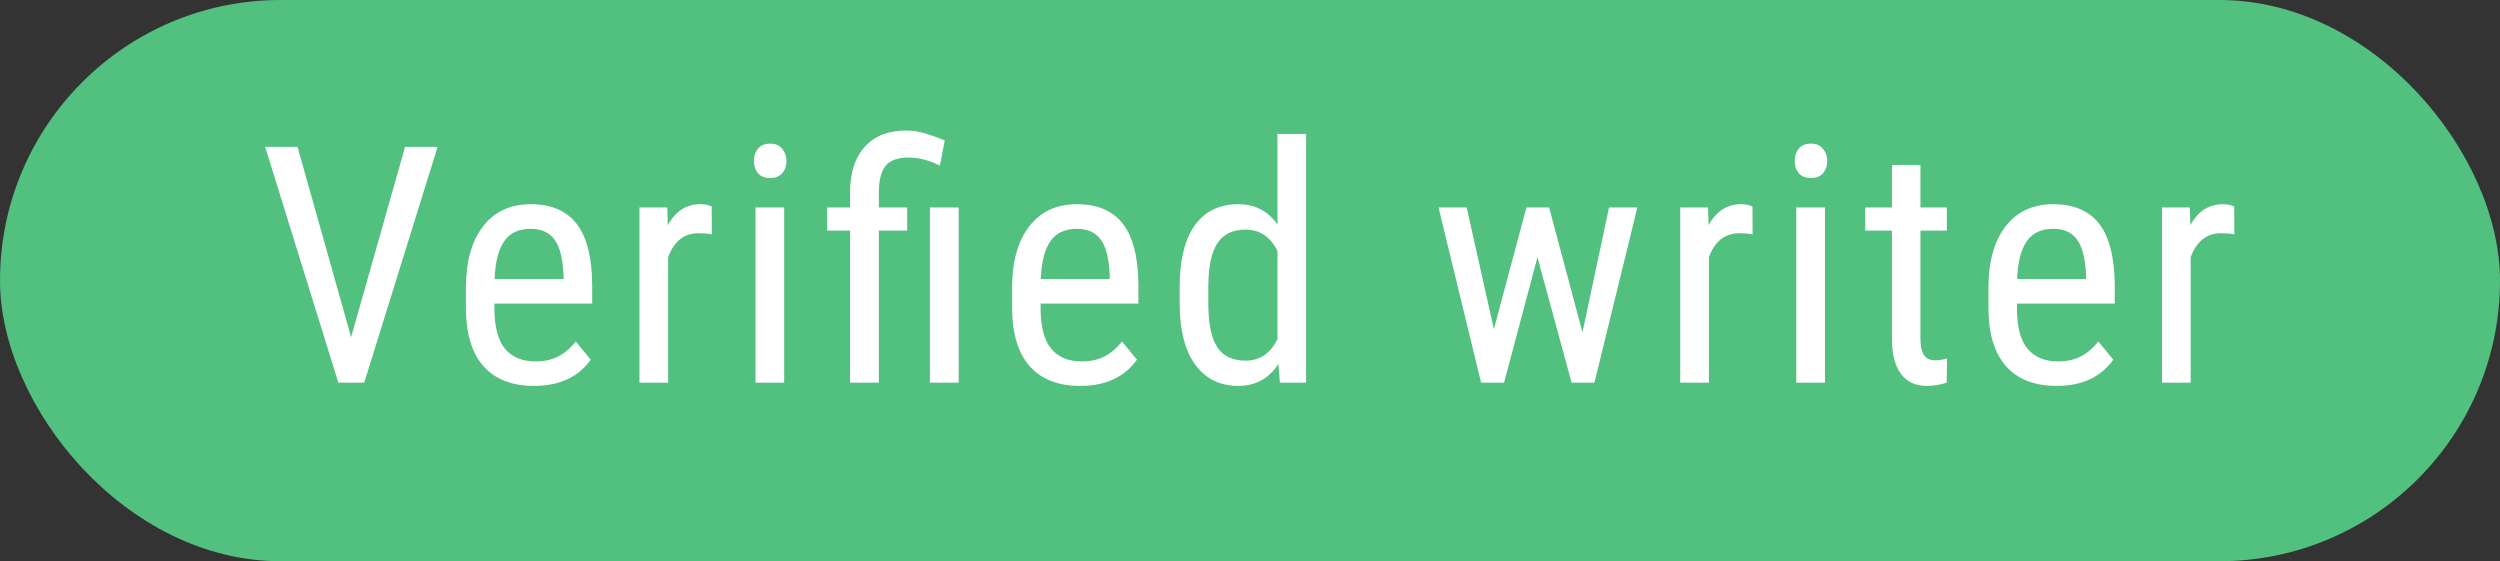
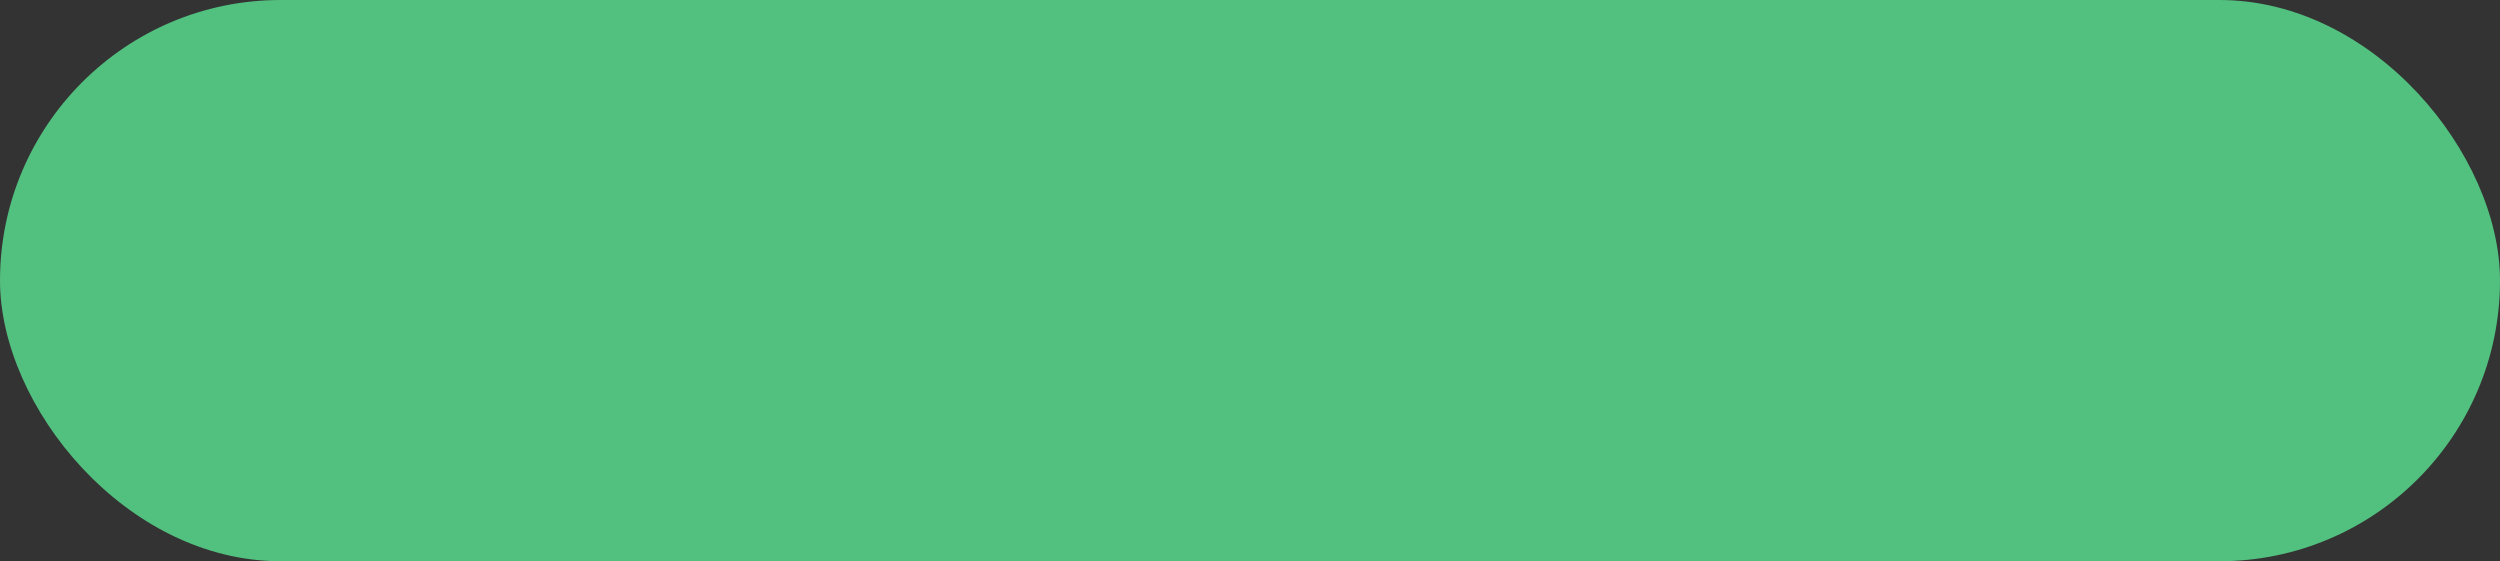
<svg xmlns="http://www.w3.org/2000/svg" width="98" height="22" viewBox="0 0 98 22" fill="none">
  <rect x="0" y="0" width="98" height="22" fill="#333333" stroke="none" />
  <rect width="98" height="22" rx="11" fill="#52C07E" />
-   <path d="M13.764 13.216L15.878 5.758H17.154L14.278 15H13.263L10.394 5.758H11.663L13.764 13.216ZM20.929 15.127C20.074 15.127 19.419 14.873 18.961 14.365C18.504 13.853 18.272 13.104 18.263 12.118V11.287C18.263 10.262 18.485 9.461 18.93 8.881C19.378 8.297 20.002 8.005 20.802 8.005C21.606 8.005 22.207 8.261 22.605 8.773C23.003 9.285 23.206 10.083 23.214 11.166V11.902H19.38V12.061C19.38 12.797 19.518 13.333 19.793 13.667C20.072 14.001 20.472 14.168 20.993 14.168C21.323 14.168 21.613 14.107 21.862 13.984C22.116 13.857 22.353 13.659 22.573 13.388L23.157 14.099C22.671 14.784 21.928 15.127 20.929 15.127ZM20.802 8.97C20.337 8.97 19.992 9.131 19.768 9.452C19.543 9.77 19.416 10.265 19.387 10.938H22.091V10.785C22.061 10.133 21.943 9.668 21.735 9.389C21.532 9.109 21.221 8.97 20.802 8.97ZM27.904 9.186C27.747 9.156 27.578 9.141 27.396 9.141C26.82 9.141 26.419 9.456 26.19 10.087V15H25.066V8.132H26.158L26.177 8.83C26.478 8.28 26.903 8.005 27.453 8.005C27.631 8.005 27.779 8.035 27.898 8.094L27.904 9.186ZM30.74 15H29.616V8.132H30.74V15ZM30.829 6.31C30.829 6.5 30.776 6.659 30.67 6.786C30.564 6.913 30.403 6.977 30.188 6.977C29.976 6.977 29.817 6.913 29.711 6.786C29.606 6.659 29.553 6.5 29.553 6.31C29.553 6.12 29.606 5.959 29.711 5.828C29.817 5.696 29.976 5.631 30.188 5.631C30.399 5.631 30.558 5.699 30.664 5.834C30.774 5.965 30.829 6.124 30.829 6.31ZM33.322 15V9.04H32.427V8.132H33.322V7.497C33.33 6.748 33.525 6.164 33.906 5.745C34.291 5.326 34.826 5.117 35.512 5.117C35.778 5.117 36.032 5.155 36.273 5.231C36.515 5.303 36.769 5.394 37.035 5.504L36.845 6.494C36.434 6.283 36.02 6.177 35.601 6.177C35.177 6.177 34.879 6.289 34.706 6.513C34.536 6.737 34.452 7.078 34.452 7.535V8.132H35.562V9.04H34.452V15H33.322ZM37.581 15H36.451V8.132H37.581V15ZM42.34 15.127C41.486 15.127 40.83 14.873 40.373 14.365C39.916 13.853 39.683 13.104 39.674 12.118V11.287C39.674 10.262 39.897 9.461 40.341 8.881C40.789 8.297 41.414 8.005 42.213 8.005C43.017 8.005 43.618 8.261 44.016 8.773C44.414 9.285 44.617 10.083 44.626 11.166V11.902H40.791V12.061C40.791 12.797 40.929 13.333 41.204 13.667C41.483 14.001 41.883 14.168 42.404 14.168C42.734 14.168 43.024 14.107 43.273 13.984C43.527 13.857 43.764 13.659 43.984 13.388L44.568 14.099C44.082 14.784 43.339 15.127 42.34 15.127ZM42.213 8.97C41.748 8.97 41.403 9.131 41.179 9.452C40.954 9.77 40.828 10.265 40.798 10.938H43.502V10.785C43.472 10.133 43.354 9.668 43.147 9.389C42.943 9.109 42.632 8.97 42.213 8.97ZM46.243 11.255C46.243 10.197 46.44 9.391 46.833 8.836C47.231 8.282 47.8 8.005 48.541 8.005C49.197 8.005 49.709 8.271 50.077 8.805V5.25H51.2V15H50.172L50.115 14.264C49.747 14.839 49.22 15.127 48.534 15.127C47.823 15.127 47.265 14.852 46.858 14.302C46.456 13.747 46.251 12.967 46.243 11.96V11.255ZM47.366 11.896C47.366 12.666 47.48 13.233 47.709 13.597C47.938 13.957 48.31 14.137 48.826 14.137C49.385 14.137 49.802 13.855 50.077 13.293V9.827C49.789 9.277 49.374 9.001 48.833 9.001C48.316 9.001 47.944 9.183 47.715 9.547C47.487 9.907 47.37 10.461 47.366 11.21V11.896ZM62.033 13.026L63.074 8.132H64.185L62.502 15H61.607L60.268 10.087L58.96 15H58.059L56.39 8.132H57.494L58.56 12.905L59.836 8.132H60.725L62.033 13.026ZM68.703 9.186C68.546 9.156 68.377 9.141 68.195 9.141C67.619 9.141 67.217 9.456 66.989 10.087V15H65.865V8.132H66.957L66.976 8.83C67.276 8.28 67.702 8.005 68.252 8.005C68.43 8.005 68.578 8.035 68.696 8.094L68.703 9.186ZM71.539 15H70.415V8.132H71.539V15ZM71.627 6.31C71.627 6.5 71.575 6.659 71.469 6.786C71.363 6.913 71.202 6.977 70.986 6.977C70.775 6.977 70.616 6.913 70.51 6.786C70.404 6.659 70.352 6.5 70.352 6.31C70.352 6.12 70.404 5.959 70.51 5.828C70.616 5.696 70.775 5.631 70.986 5.631C71.198 5.631 71.357 5.699 71.462 5.834C71.572 5.965 71.627 6.124 71.627 6.31ZM75.282 6.469V8.132H76.317V9.04H75.282V13.299C75.282 13.57 75.327 13.775 75.415 13.915C75.504 14.054 75.657 14.124 75.873 14.124C76.021 14.124 76.171 14.099 76.323 14.048L76.311 15C76.057 15.085 75.796 15.127 75.53 15.127C75.085 15.127 74.747 14.968 74.514 14.651C74.281 14.334 74.165 13.885 74.165 13.305V9.04H73.118V8.132H74.165V6.469H75.282ZM80.613 15.127C79.758 15.127 79.102 14.873 78.645 14.365C78.188 13.853 77.955 13.104 77.947 12.118V11.287C77.947 10.262 78.169 9.461 78.613 8.881C79.062 8.297 79.686 8.005 80.486 8.005C81.29 8.005 81.891 8.261 82.289 8.773C82.686 9.285 82.889 10.083 82.898 11.166V11.902H79.064V12.061C79.064 12.797 79.201 13.333 79.477 13.667C79.756 14.001 80.156 14.168 80.676 14.168C81.006 14.168 81.296 14.107 81.546 13.984C81.8 13.857 82.037 13.659 82.257 13.388L82.841 14.099C82.354 14.784 81.612 15.127 80.613 15.127ZM80.486 8.97C80.02 8.97 79.675 9.131 79.451 9.452C79.227 9.77 79.1 10.265 79.07 10.938H81.774V10.785C81.745 10.133 81.626 9.668 81.419 9.389C81.216 9.109 80.905 8.97 80.486 8.97ZM87.587 9.186C87.431 9.156 87.262 9.141 87.08 9.141C86.504 9.141 86.102 9.456 85.874 10.087V15H84.75V8.132H85.842L85.861 8.83C86.161 8.28 86.587 8.005 87.137 8.005C87.314 8.005 87.463 8.035 87.581 8.094L87.587 9.186Z" fill="white" />
</svg>